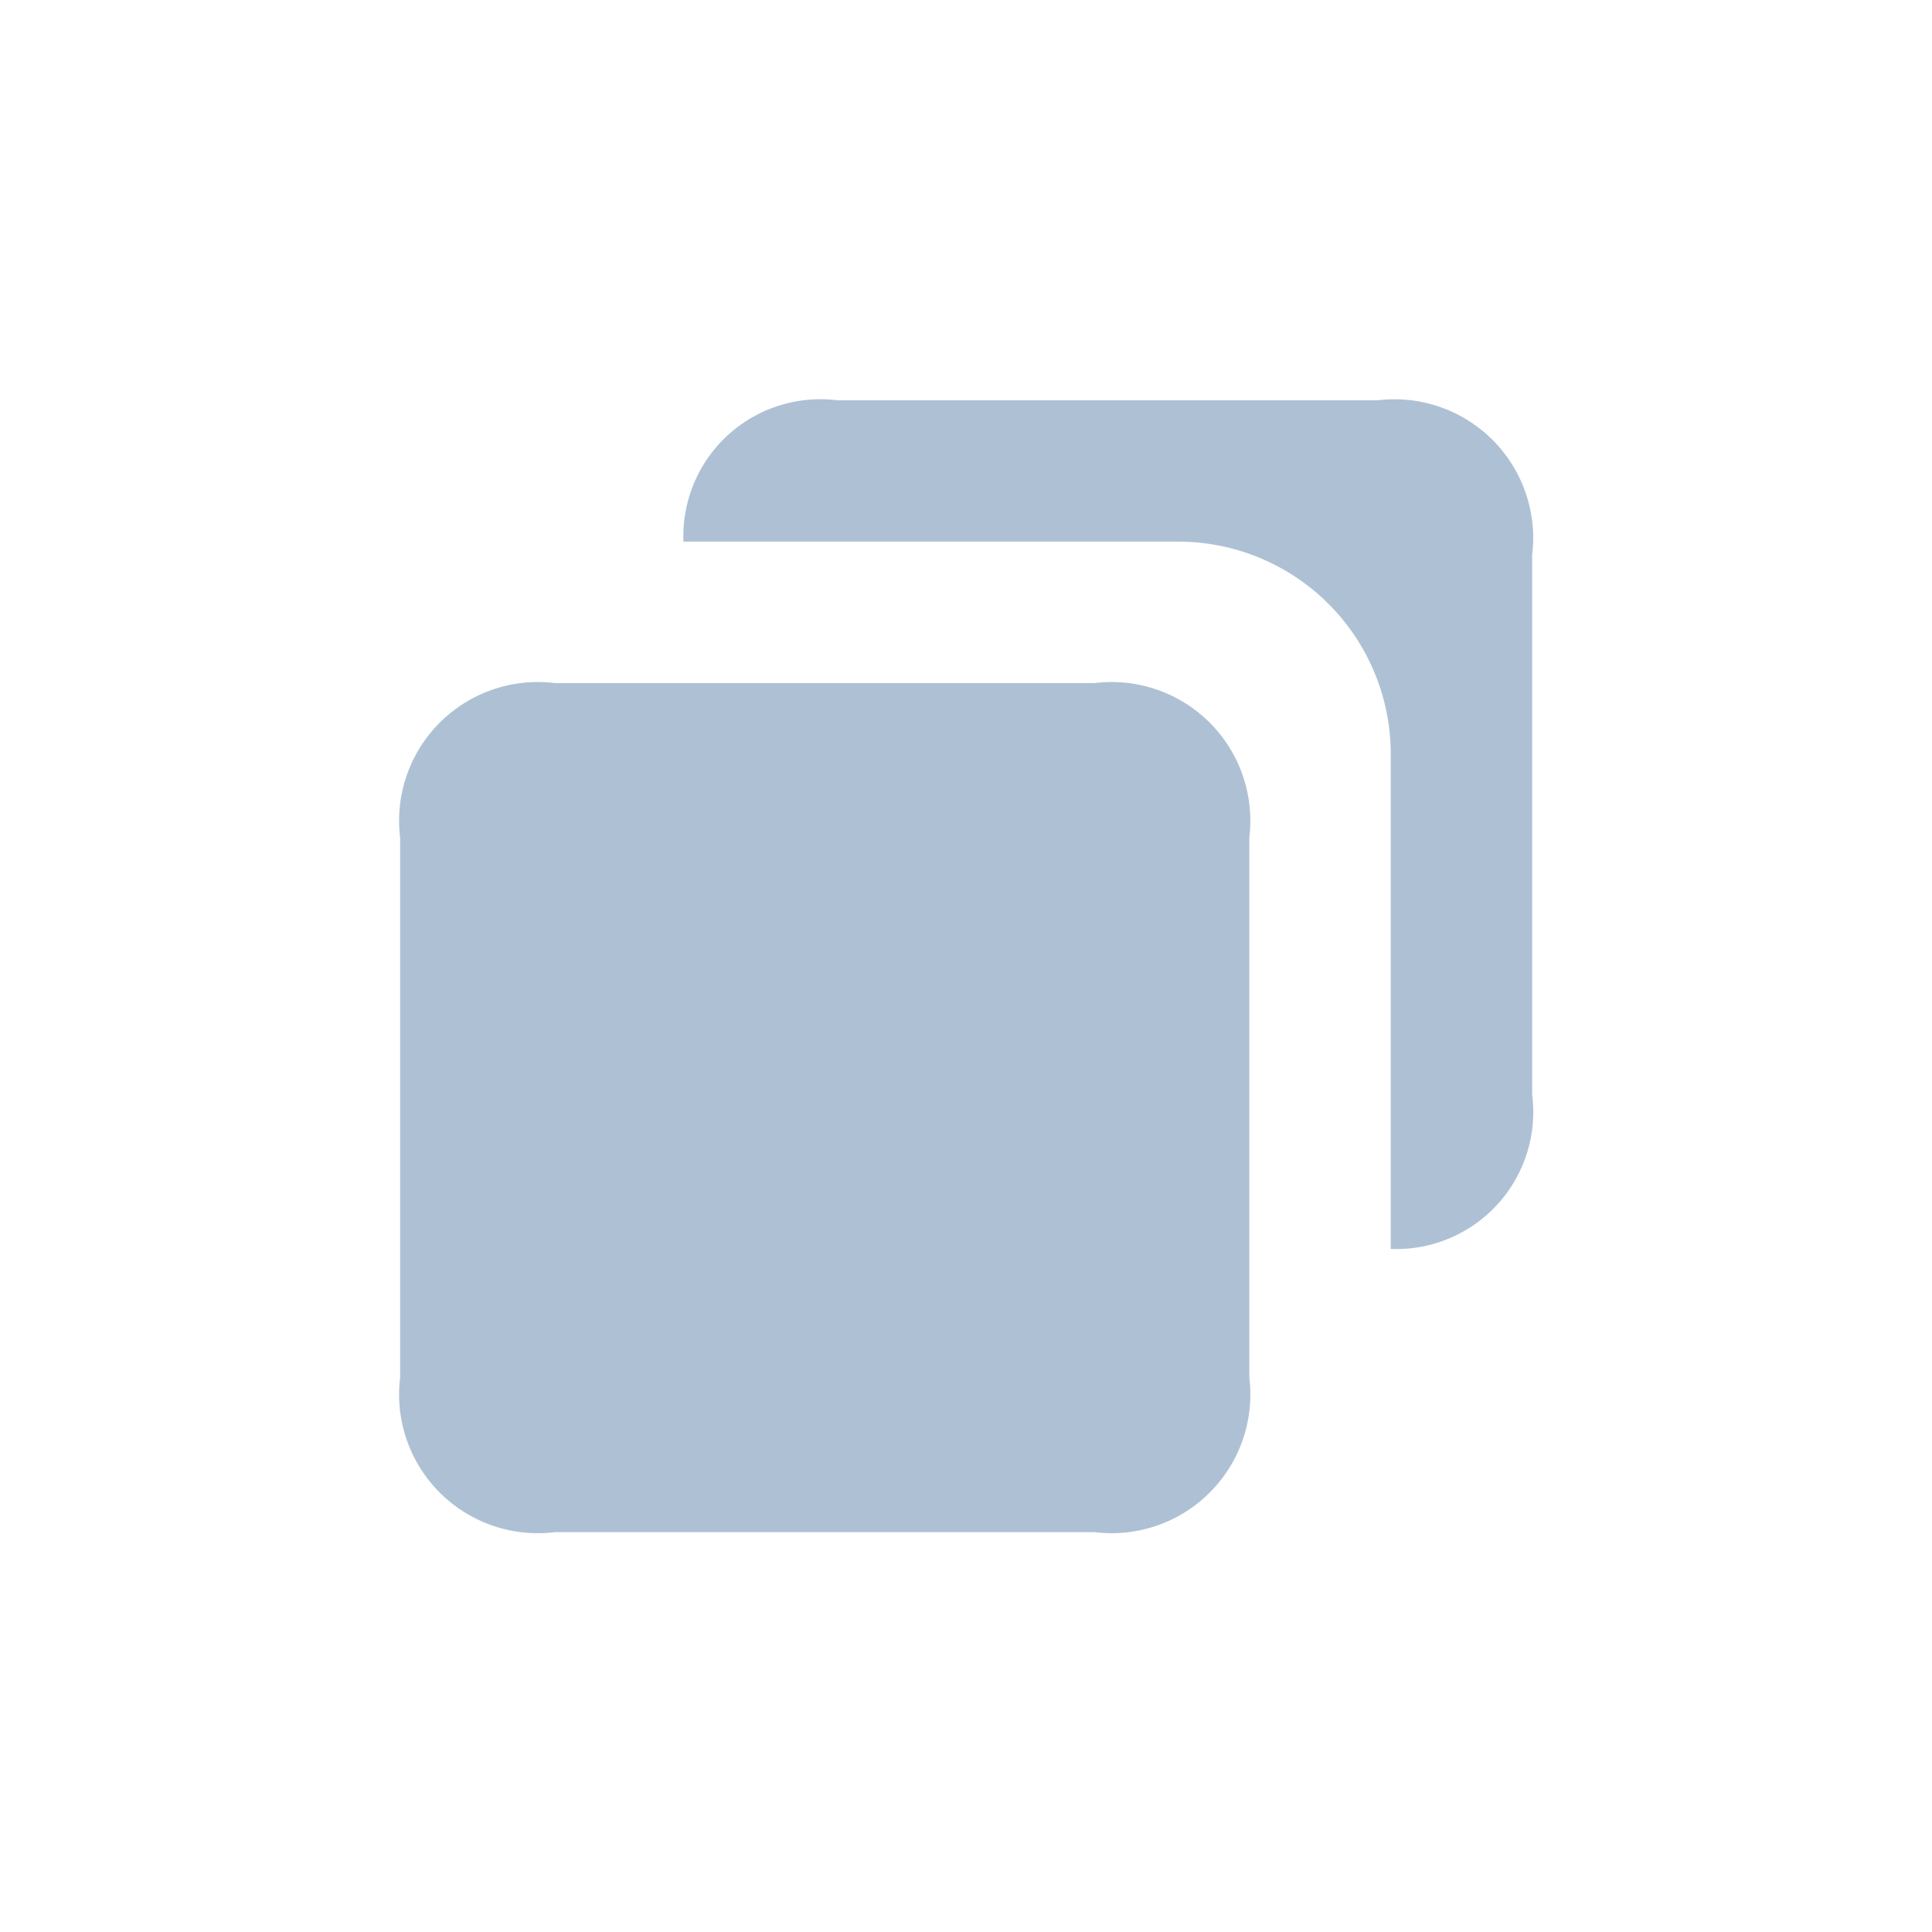
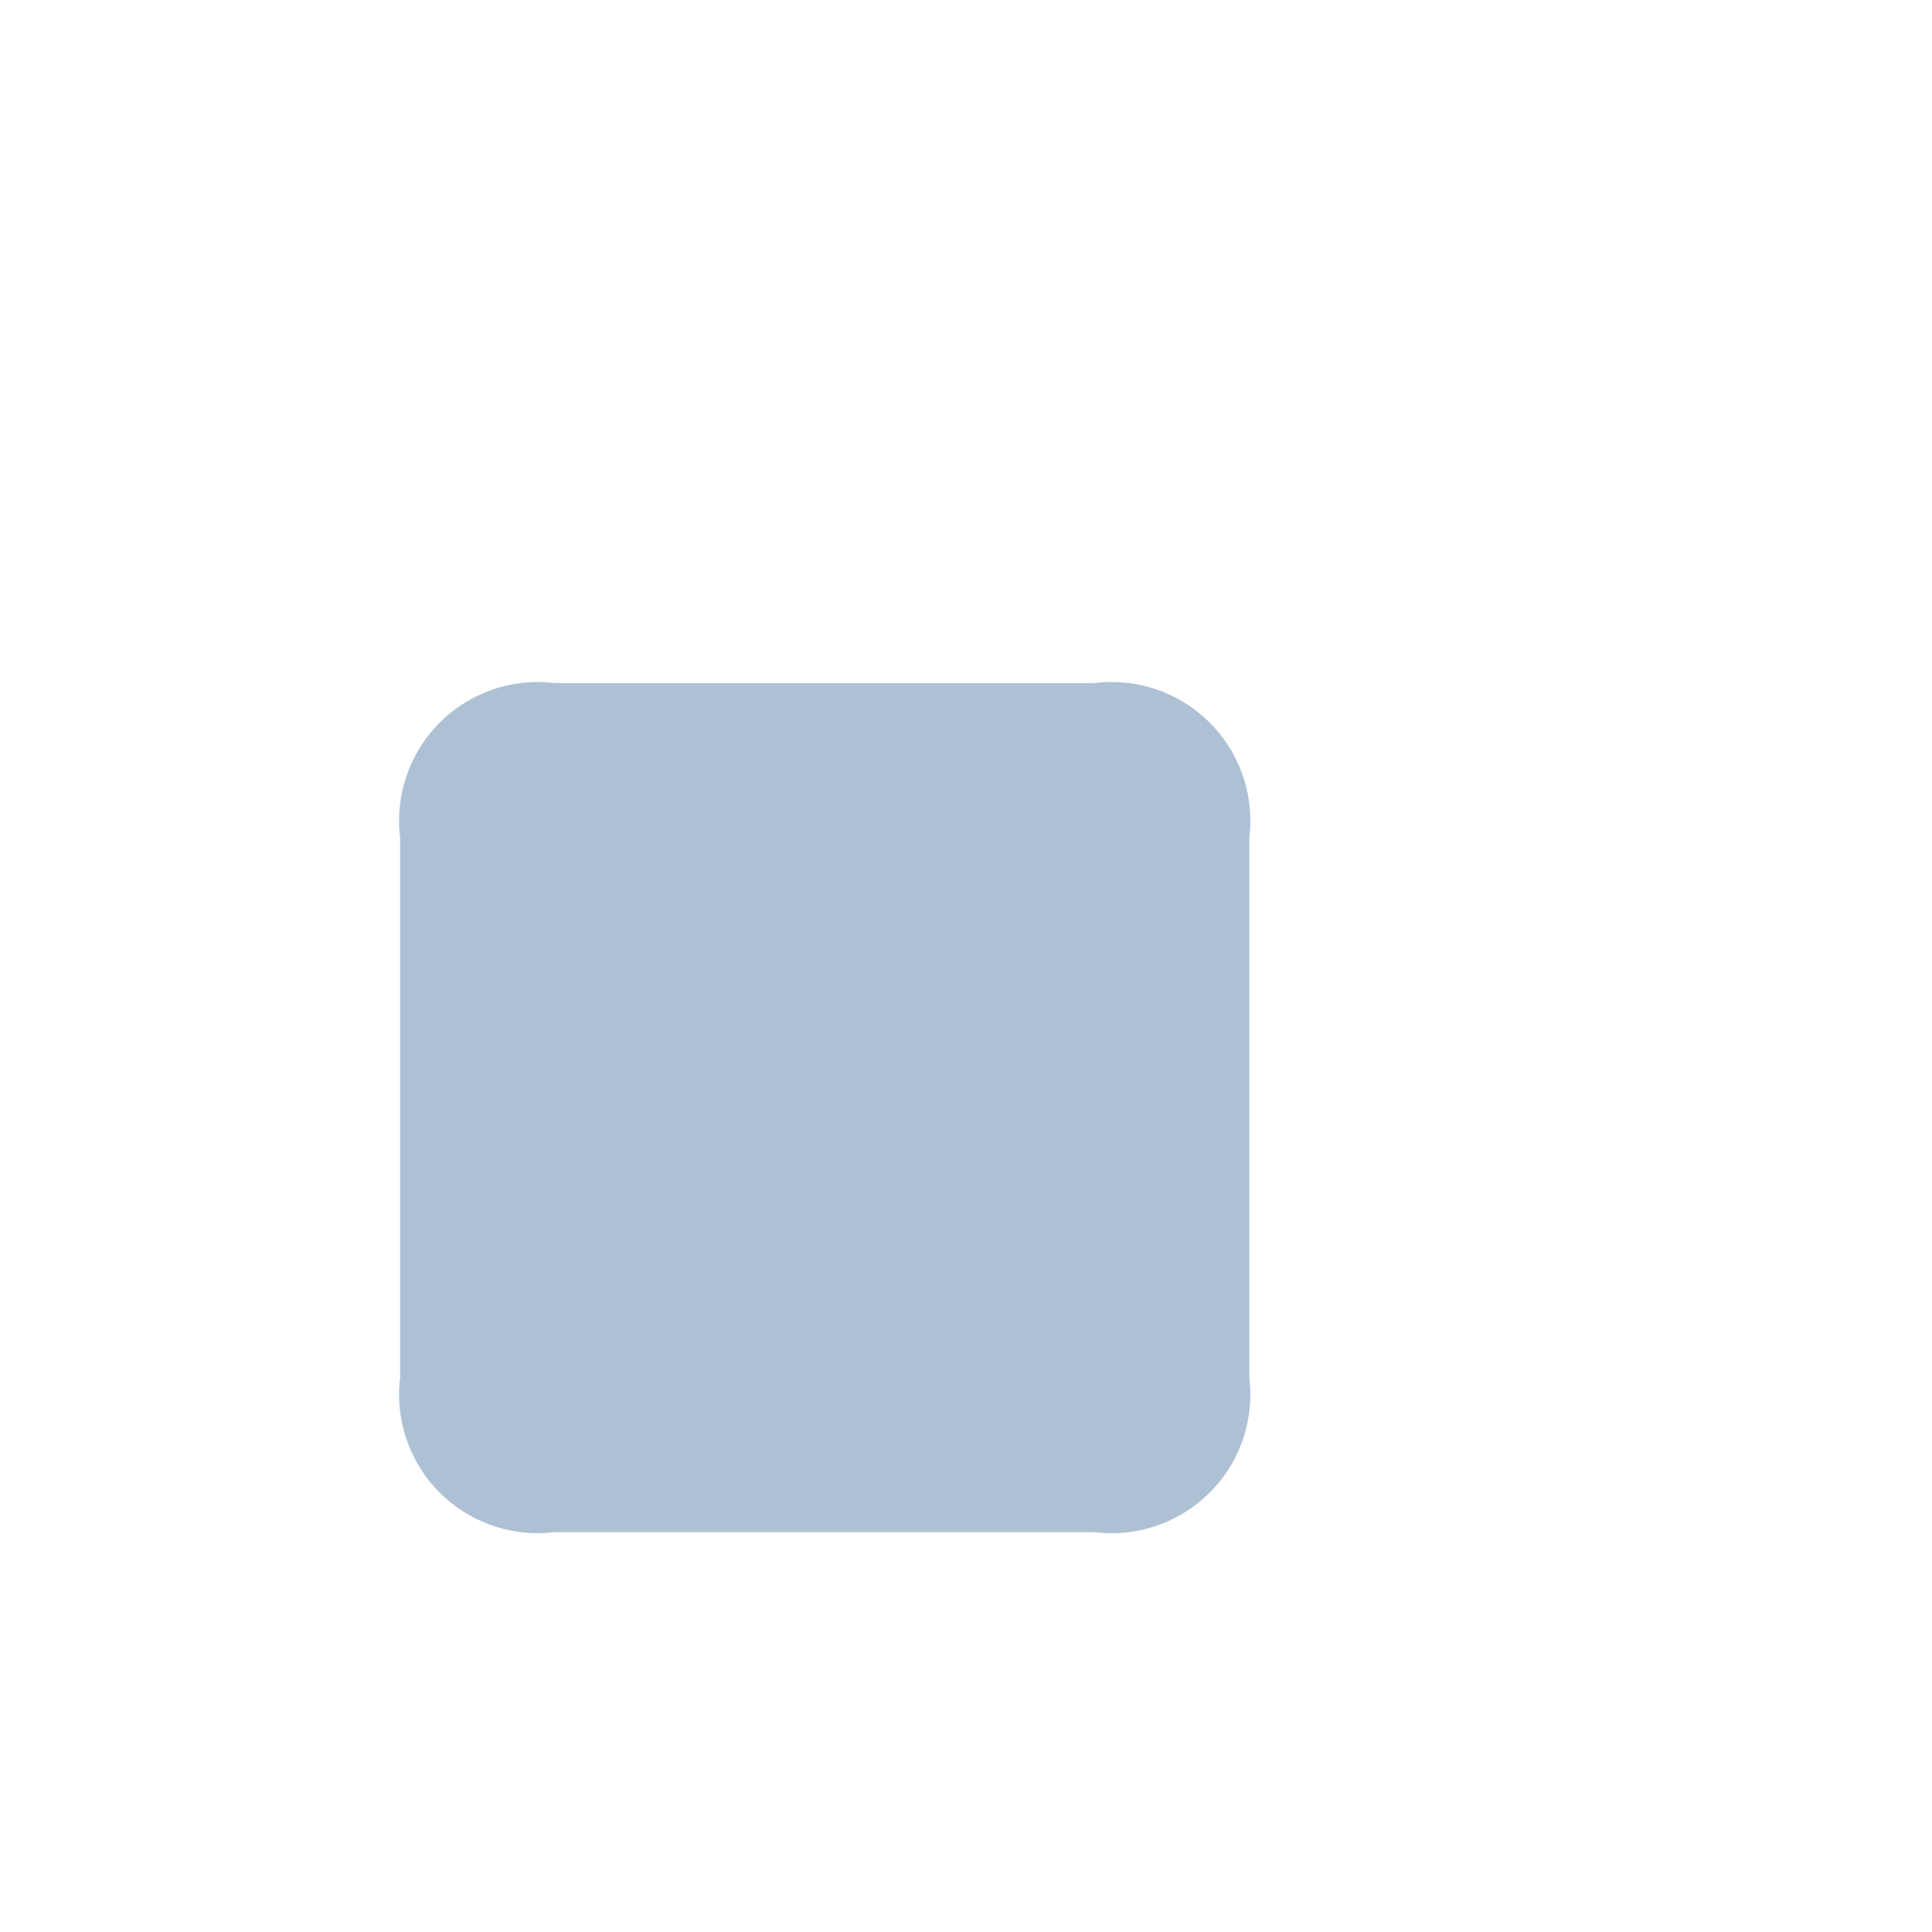
<svg xmlns="http://www.w3.org/2000/svg" t="1648372614234" class="icon" viewBox="0 0 1024 1024" version="1.1" p-id="3302" width="128" height="128">
  <defs>
    <style type="text/css">@font-face { font-family: feedback-iconfont; src: url("//at.alicdn.com/t/font_1031158_u69w8yhxdu.woff2?t=1630033759944") format("woff2"), url("//at.alicdn.com/t/font_1031158_u69w8yhxdu.woff?t=1630033759944") format("woff"), url("//at.alicdn.com/t/font_1031158_u69w8yhxdu.ttf?t=1630033759944") format("truetype"); }
</style>
  </defs>
-   <path d="M362.24 287.078h262.246a112.64 112.64 0 0 1 112.64 112.64v262.246a72.602 72.602 0 0 0 74.957-81.613V294.093a73.523 73.523 0 0 0-81.92-81.92H443.904a72.602 72.602 0 0 0-81.664 74.906z" p-id="3303" fill="#aec1d4" />
  <path d="M580.25 362.035H293.99a73.523 73.523 0 0 0-81.92 81.92v286.208a73.523 73.523 0 0 0 81.92 81.92h286.259a73.523 73.523 0 0 0 81.92-81.92V443.904a73.523 73.523 0 0 0-81.92-81.869z" p-id="3304" fill="#aec1d4" />
</svg>